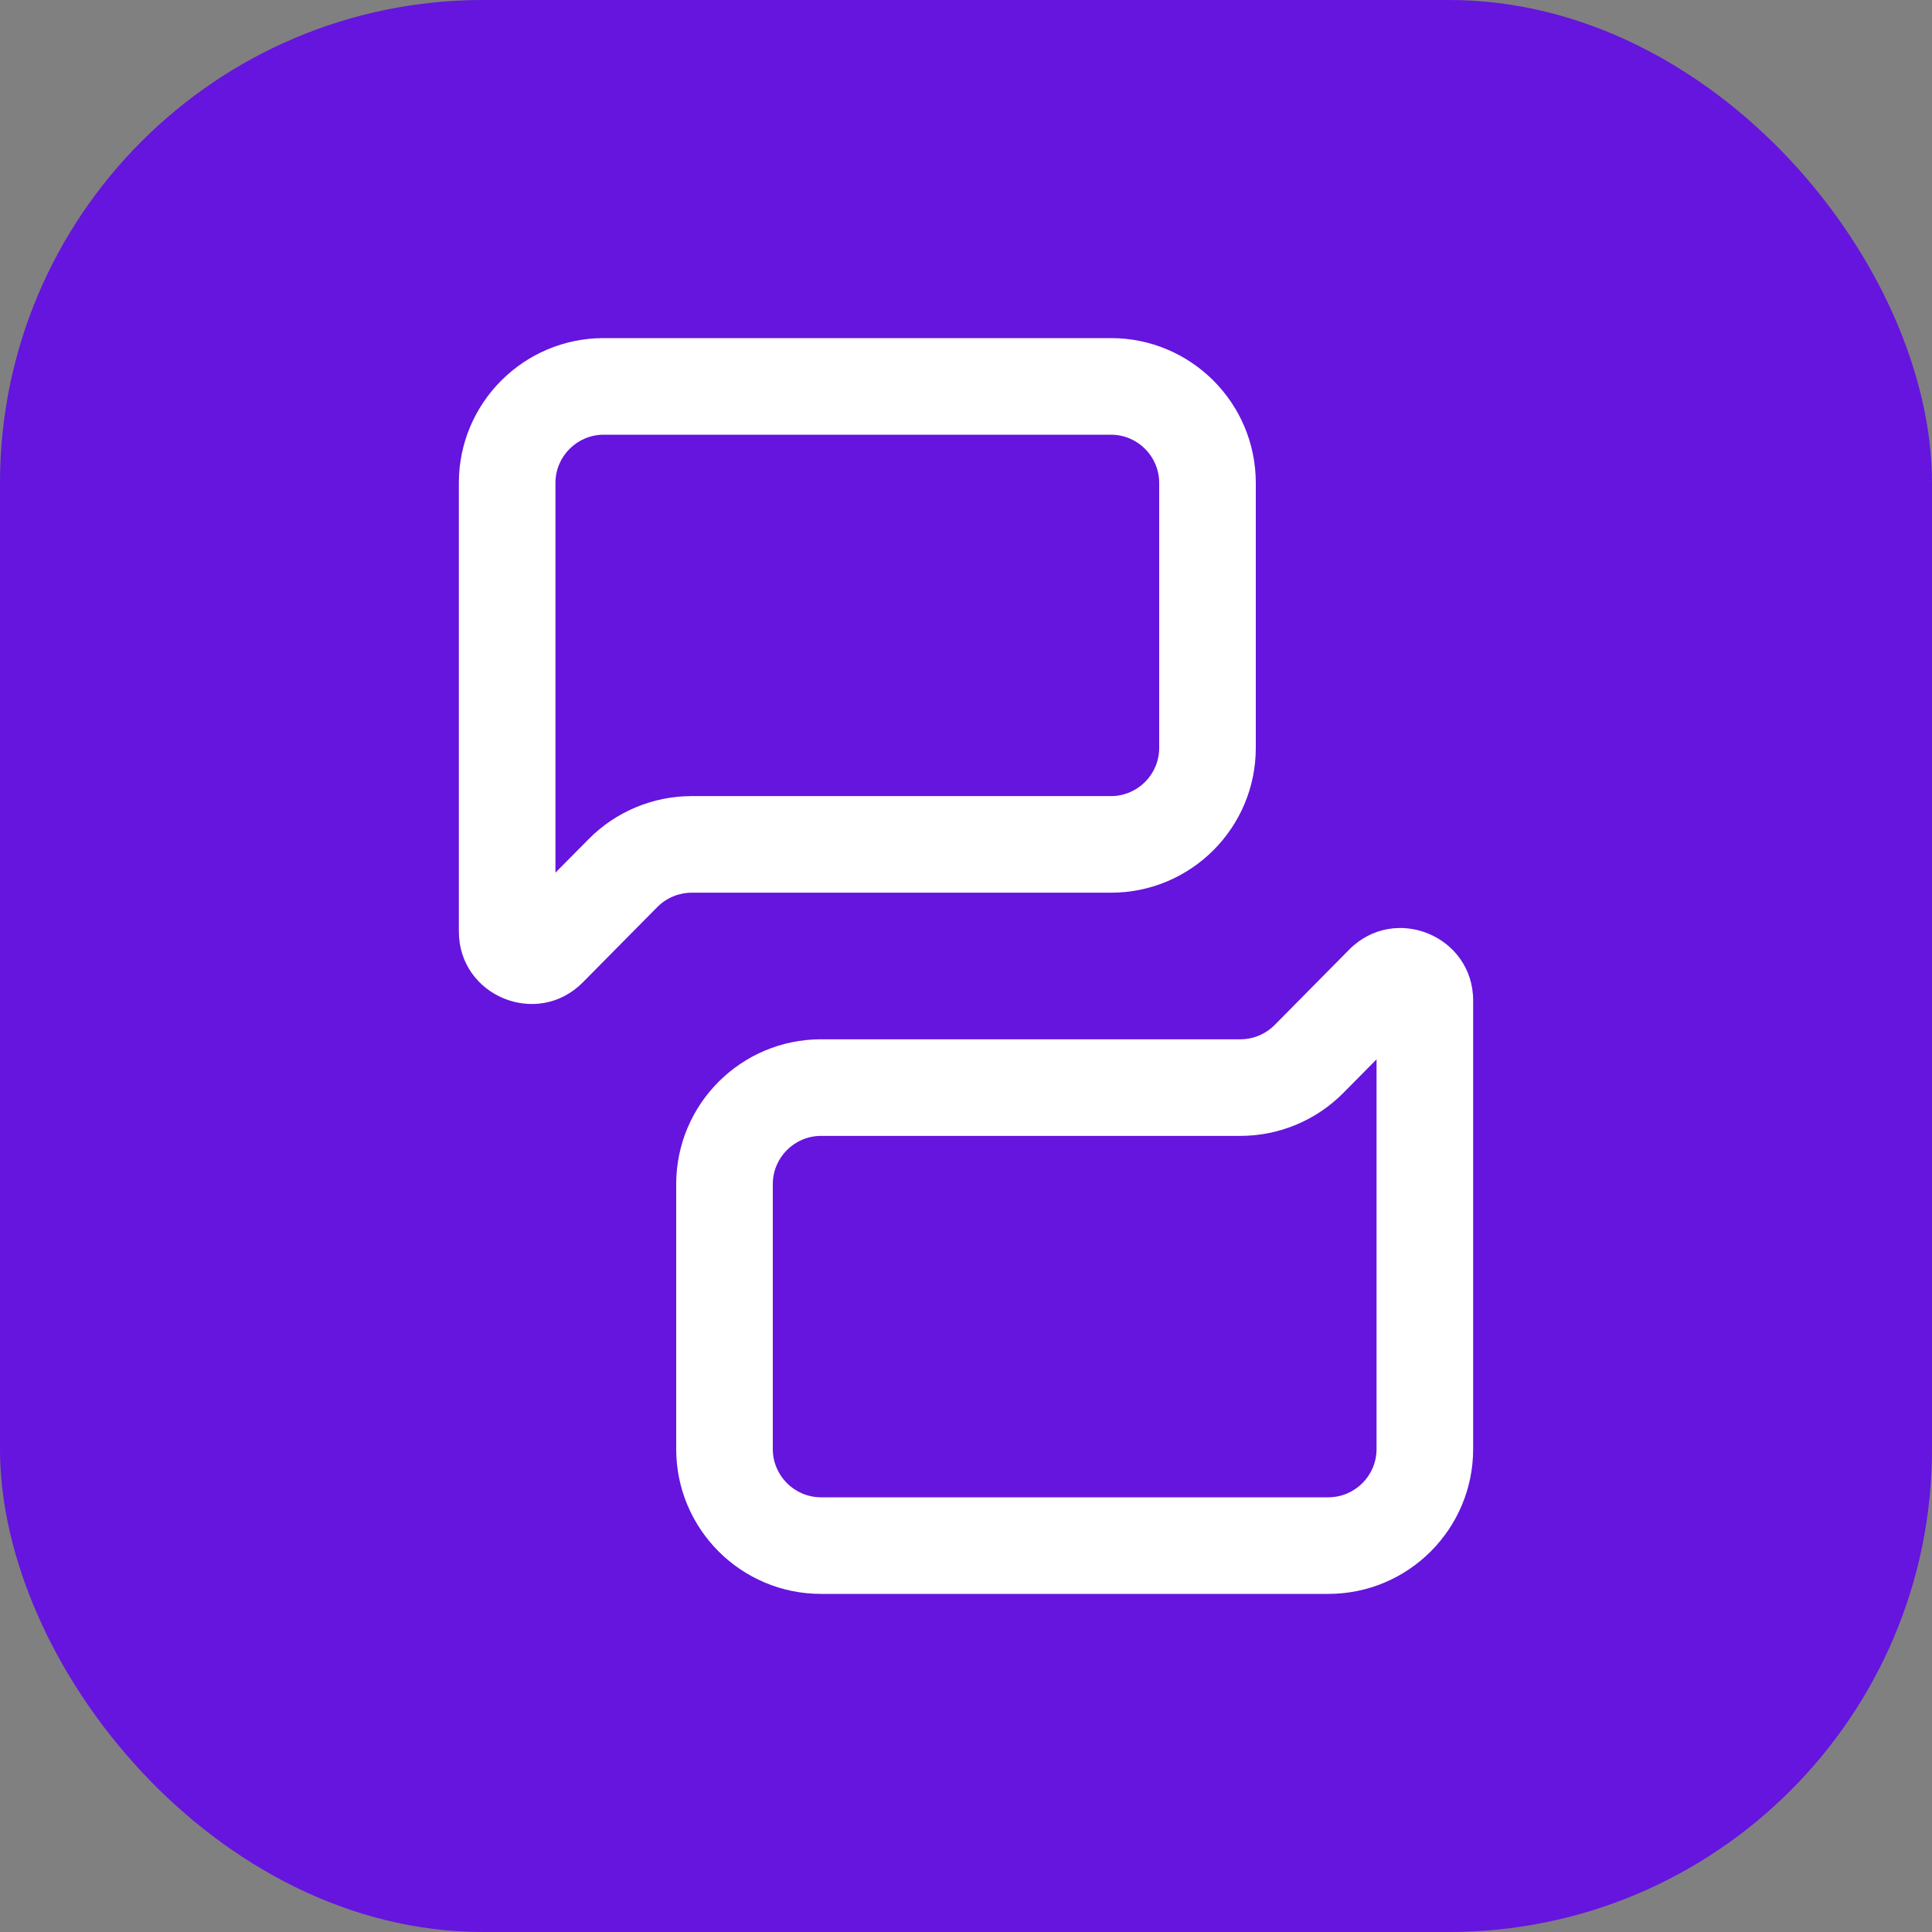
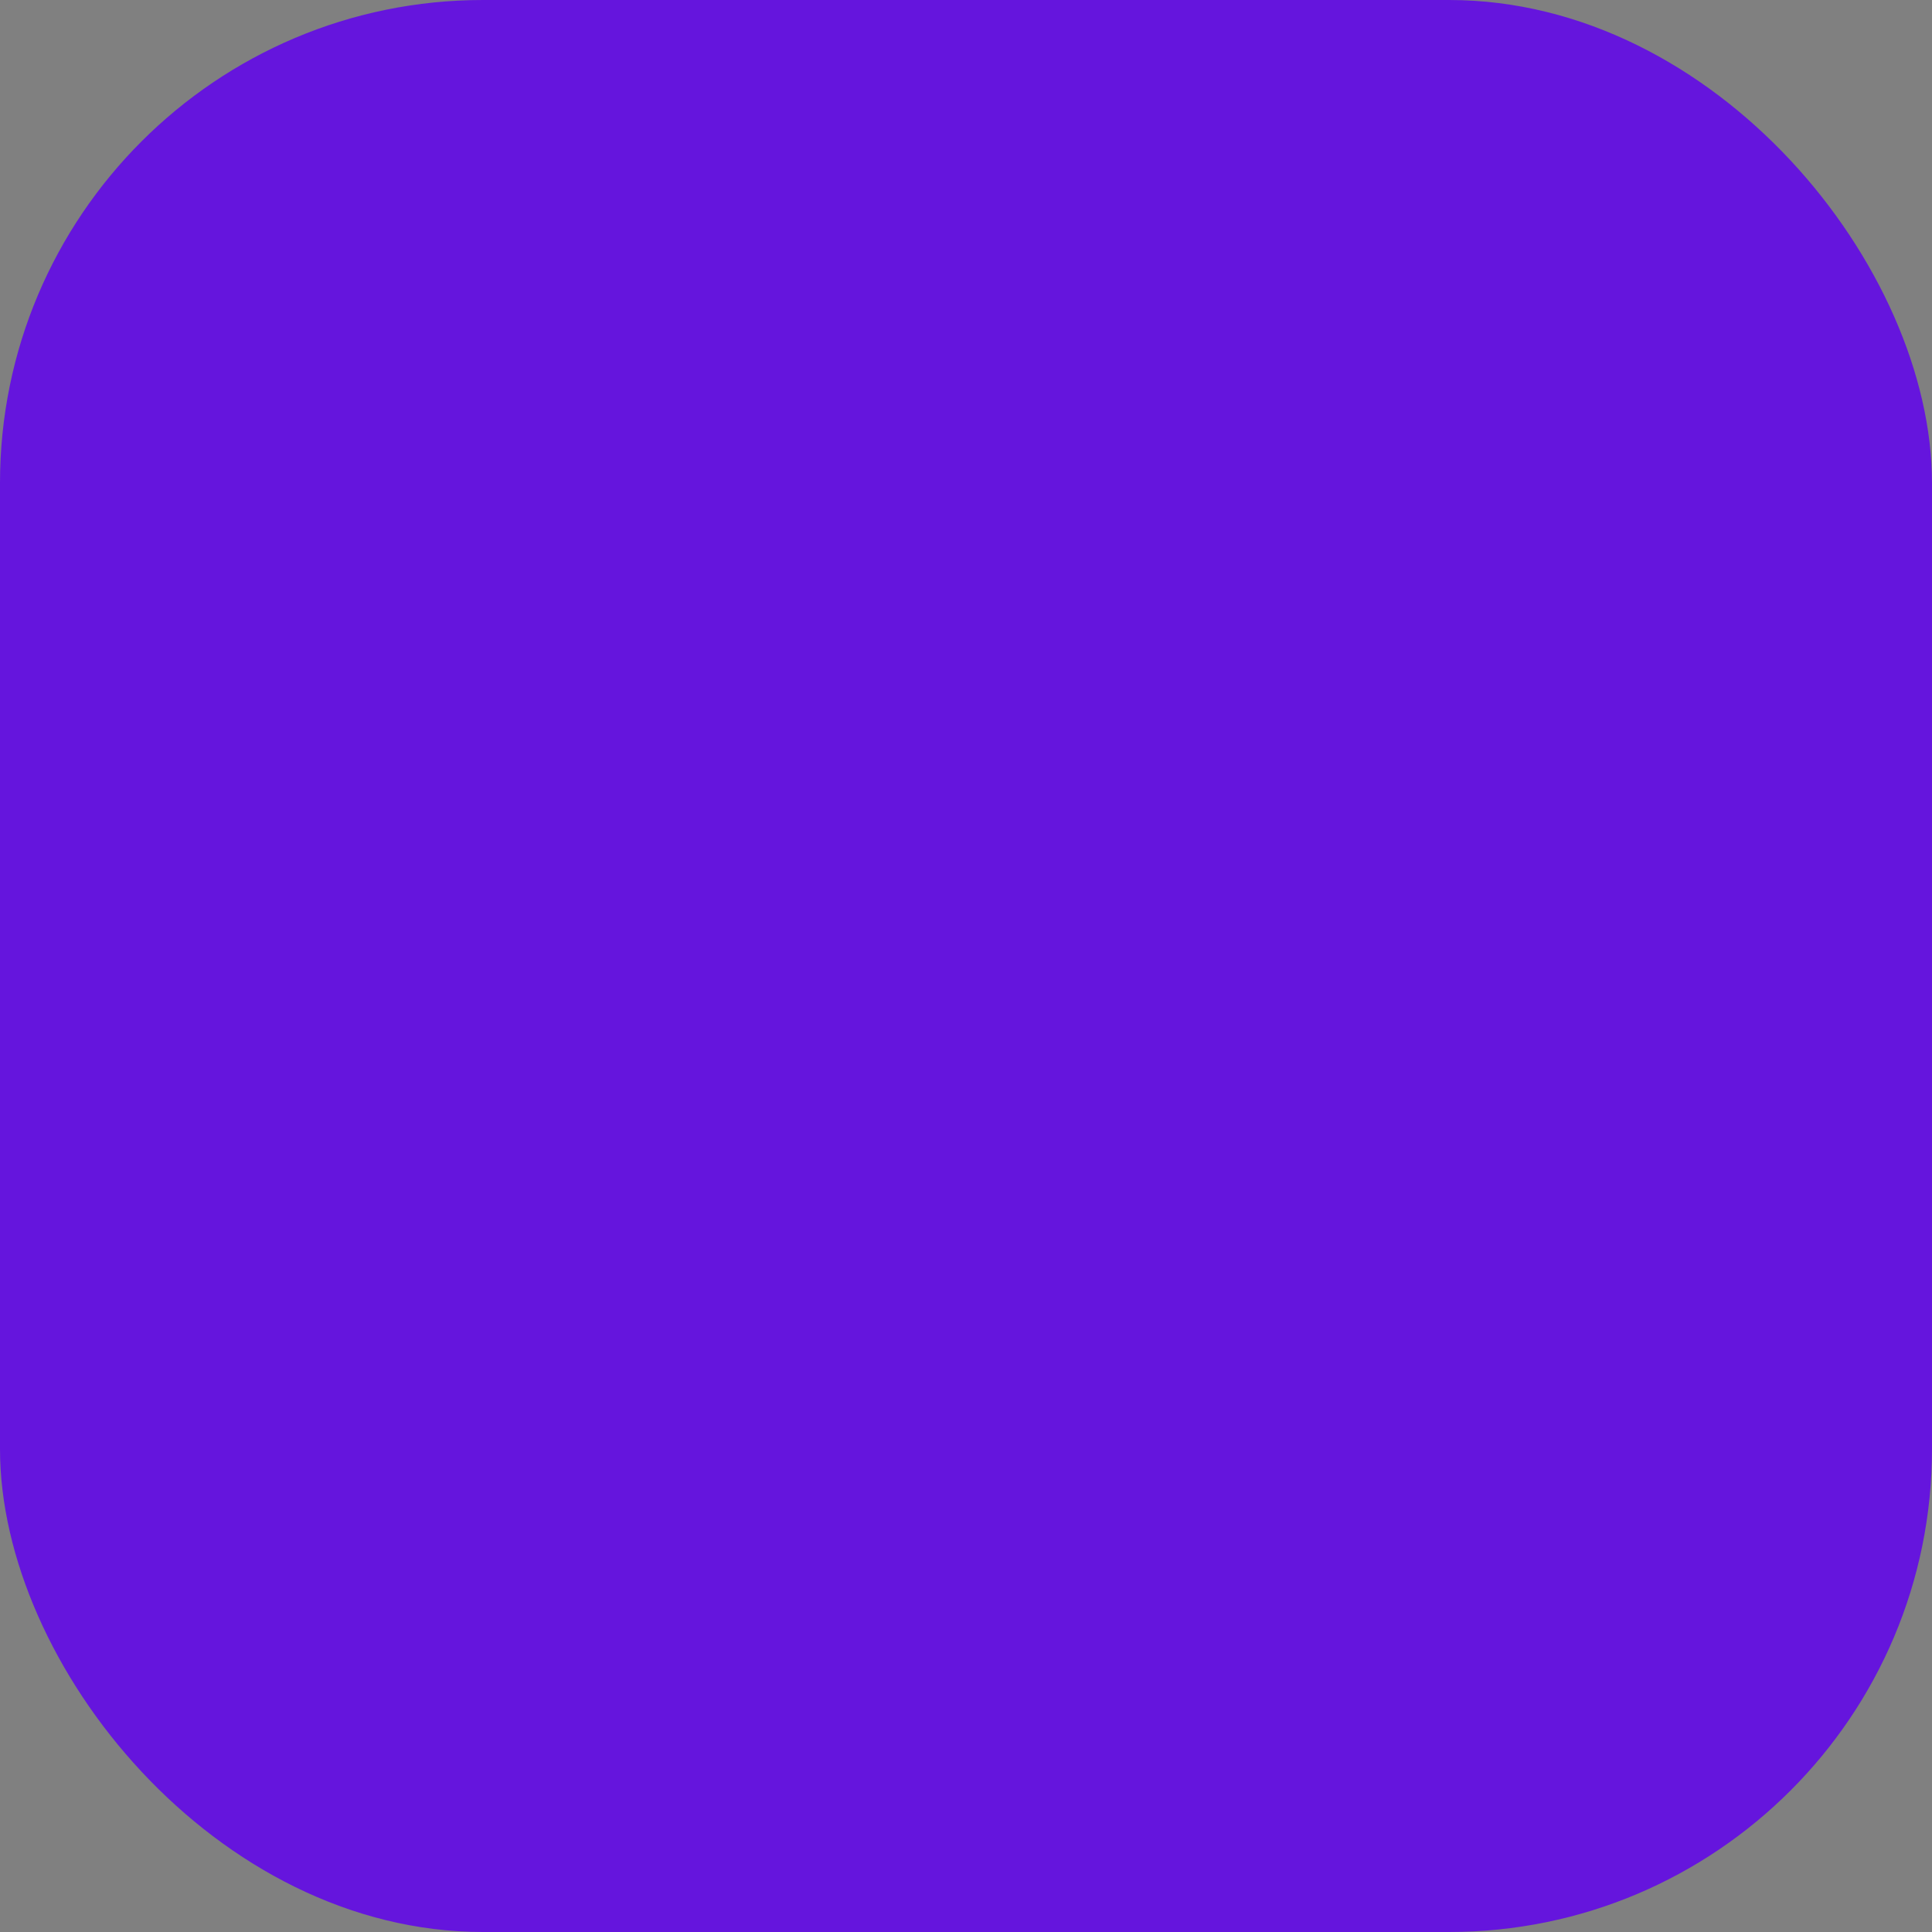
<svg xmlns="http://www.w3.org/2000/svg" width="80" height="80" viewBox="0 0 80 80" fill="none">
  <rect x="0" y="0" width="80" height="80" fill="#808080" stroke="none" />
  <rect width="80" height="80" rx="20" fill="#6515DD" />
-   <path fill-rule="evenodd" clip-rule="evenodd" d="M19 38.568C19 41.248 22.247 42.583 24.133 40.678L27.218 37.559C27.594 37.179 28.106 36.965 28.64 36.965H46C49.314 36.965 52 34.279 52 30.965V20C52 16.686 49.314 14 46 14H25C21.686 14 19 16.686 19 20V38.568ZM24.375 34.745L23 36.135V20C23 18.895 23.895 18 25 18H46C47.105 18 48 18.895 48 20V30.965C48 32.07 47.105 32.965 46 32.965H28.64C27.038 32.965 25.502 33.606 24.375 34.745ZM61 41.432C61 38.752 57.753 37.417 55.867 39.322L52.782 42.441C52.406 42.821 51.894 43.035 51.36 43.035H34C30.686 43.035 28 45.721 28 49.035V60C28 63.314 30.686 66 34 66H55C58.314 66 61 63.314 61 60V41.432ZM55.625 45.255L57 43.865V60C57 61.105 56.105 62 55 62H34C32.895 62 32 61.105 32 60V49.035C32 47.93 32.895 47.035 34 47.035H51.36C52.962 47.035 54.498 46.394 55.625 45.255Z" fill="white" />
</svg>